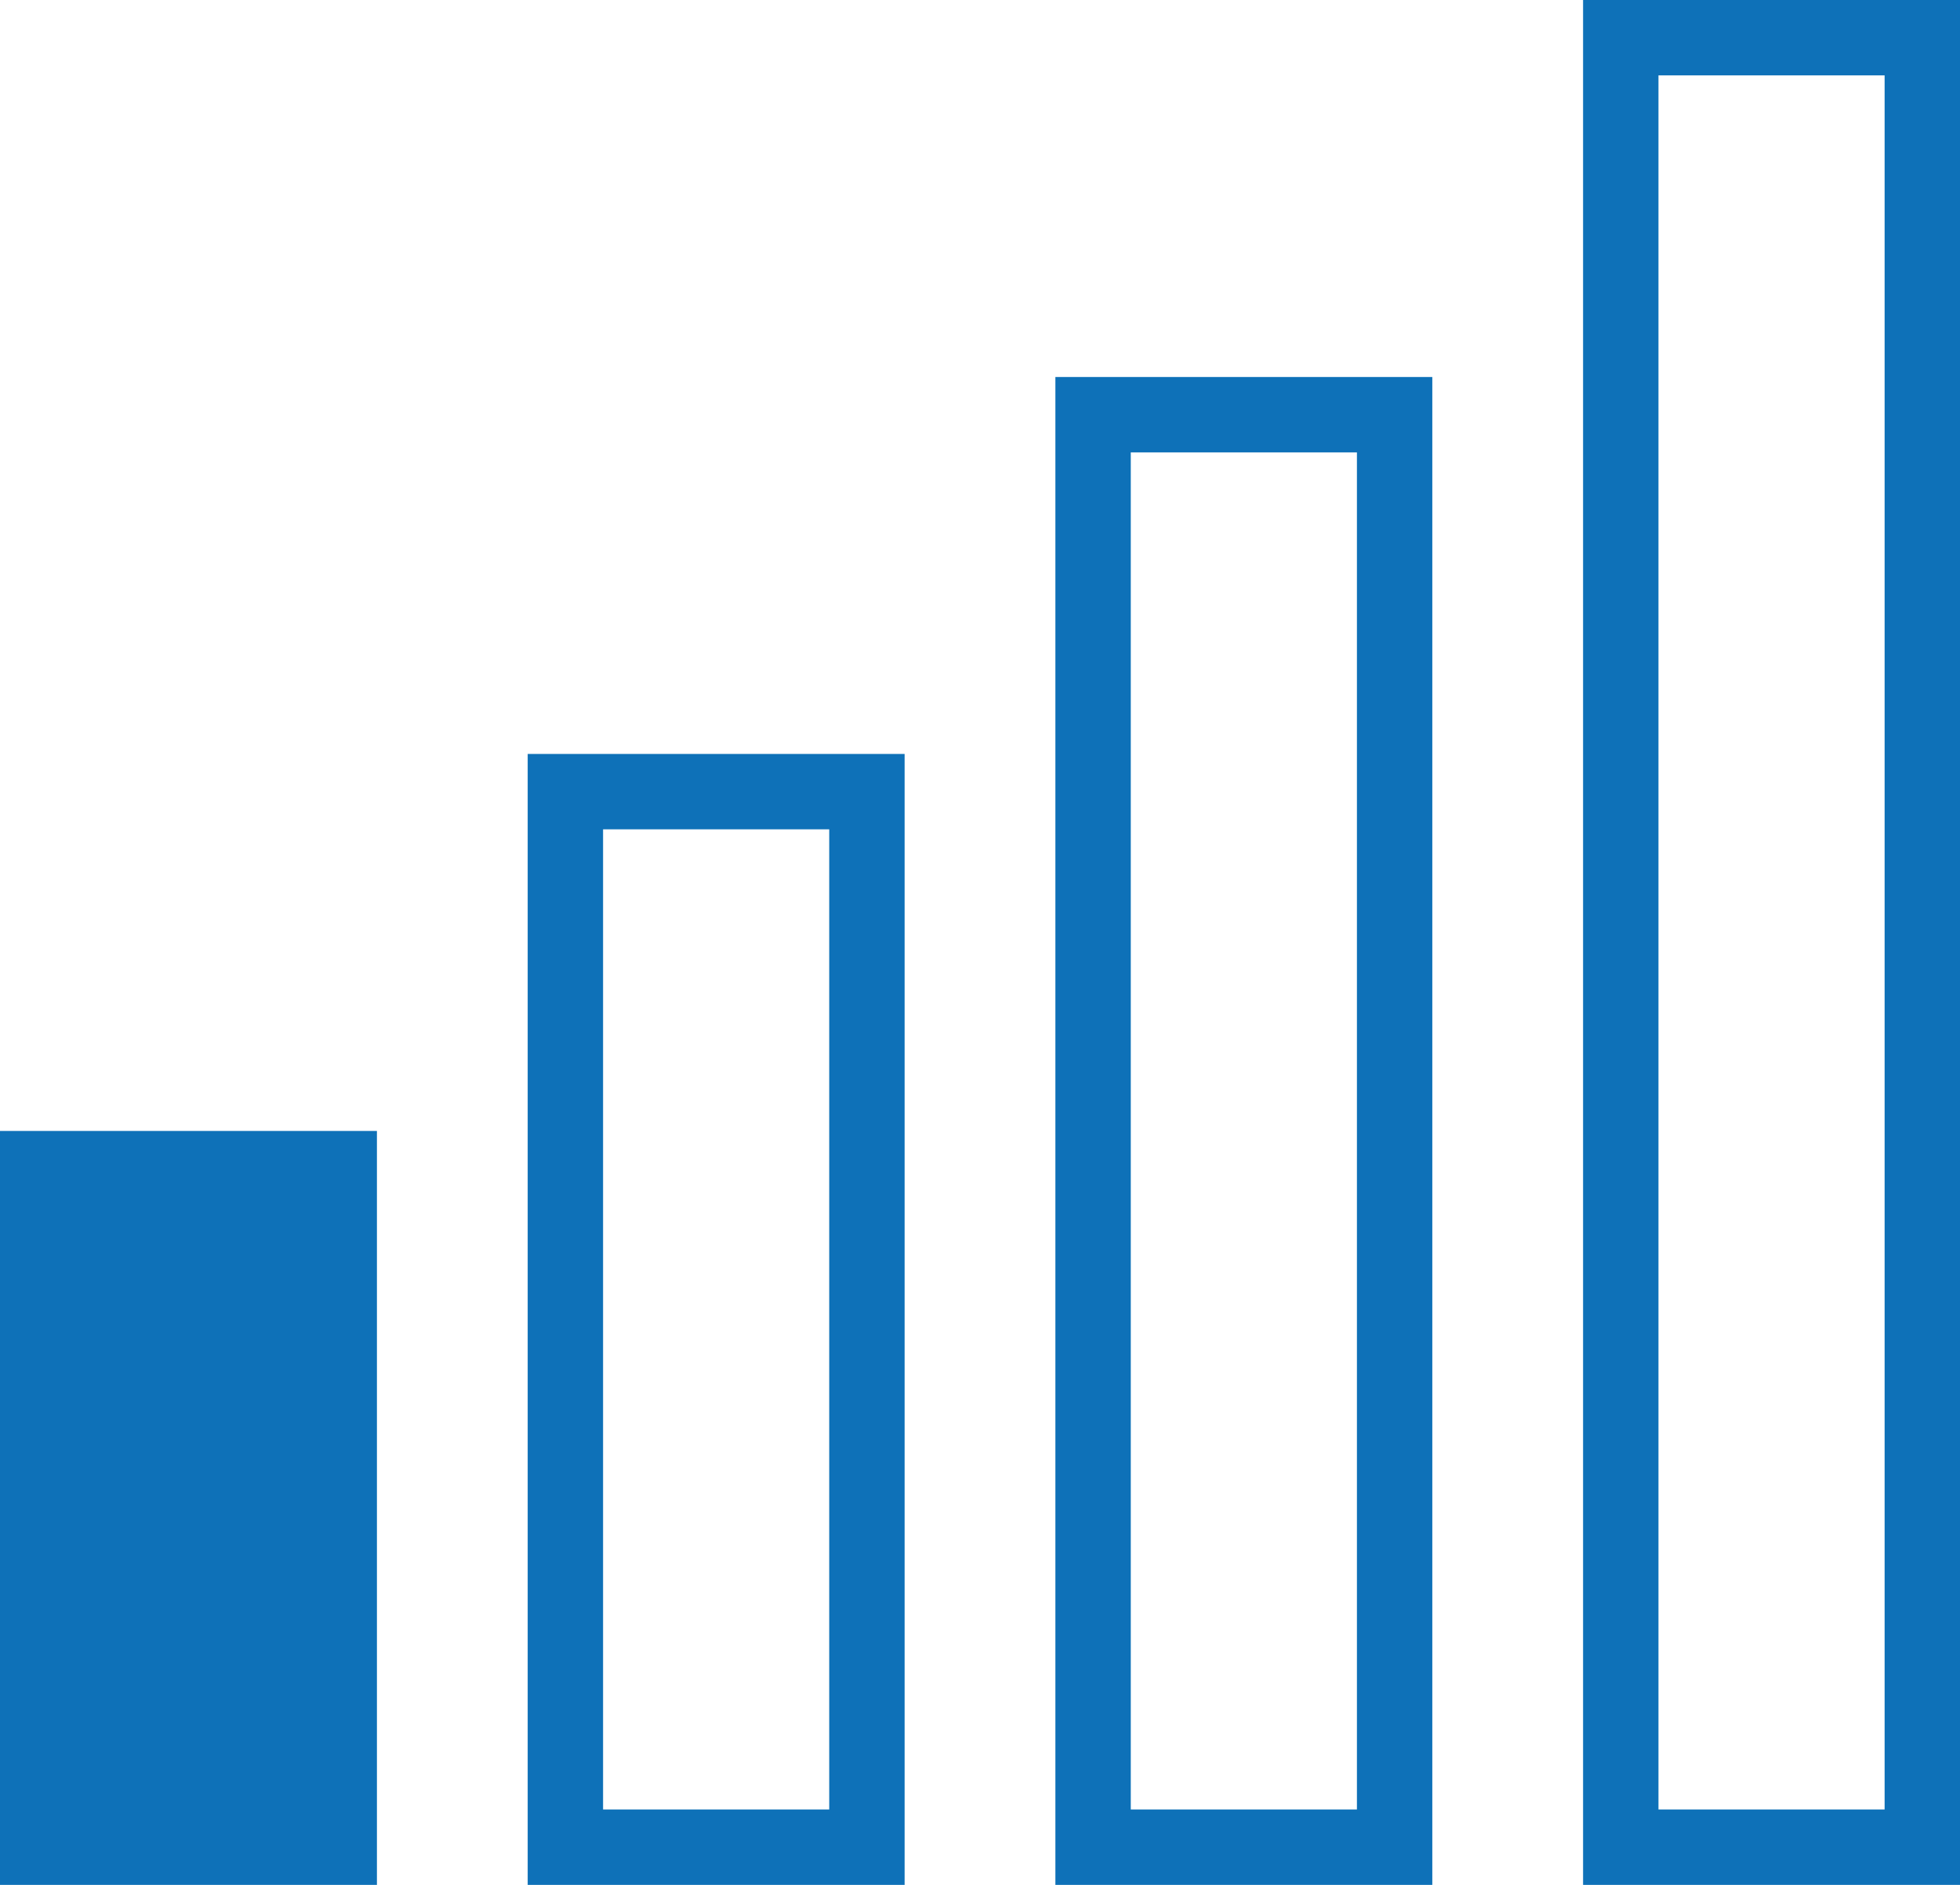
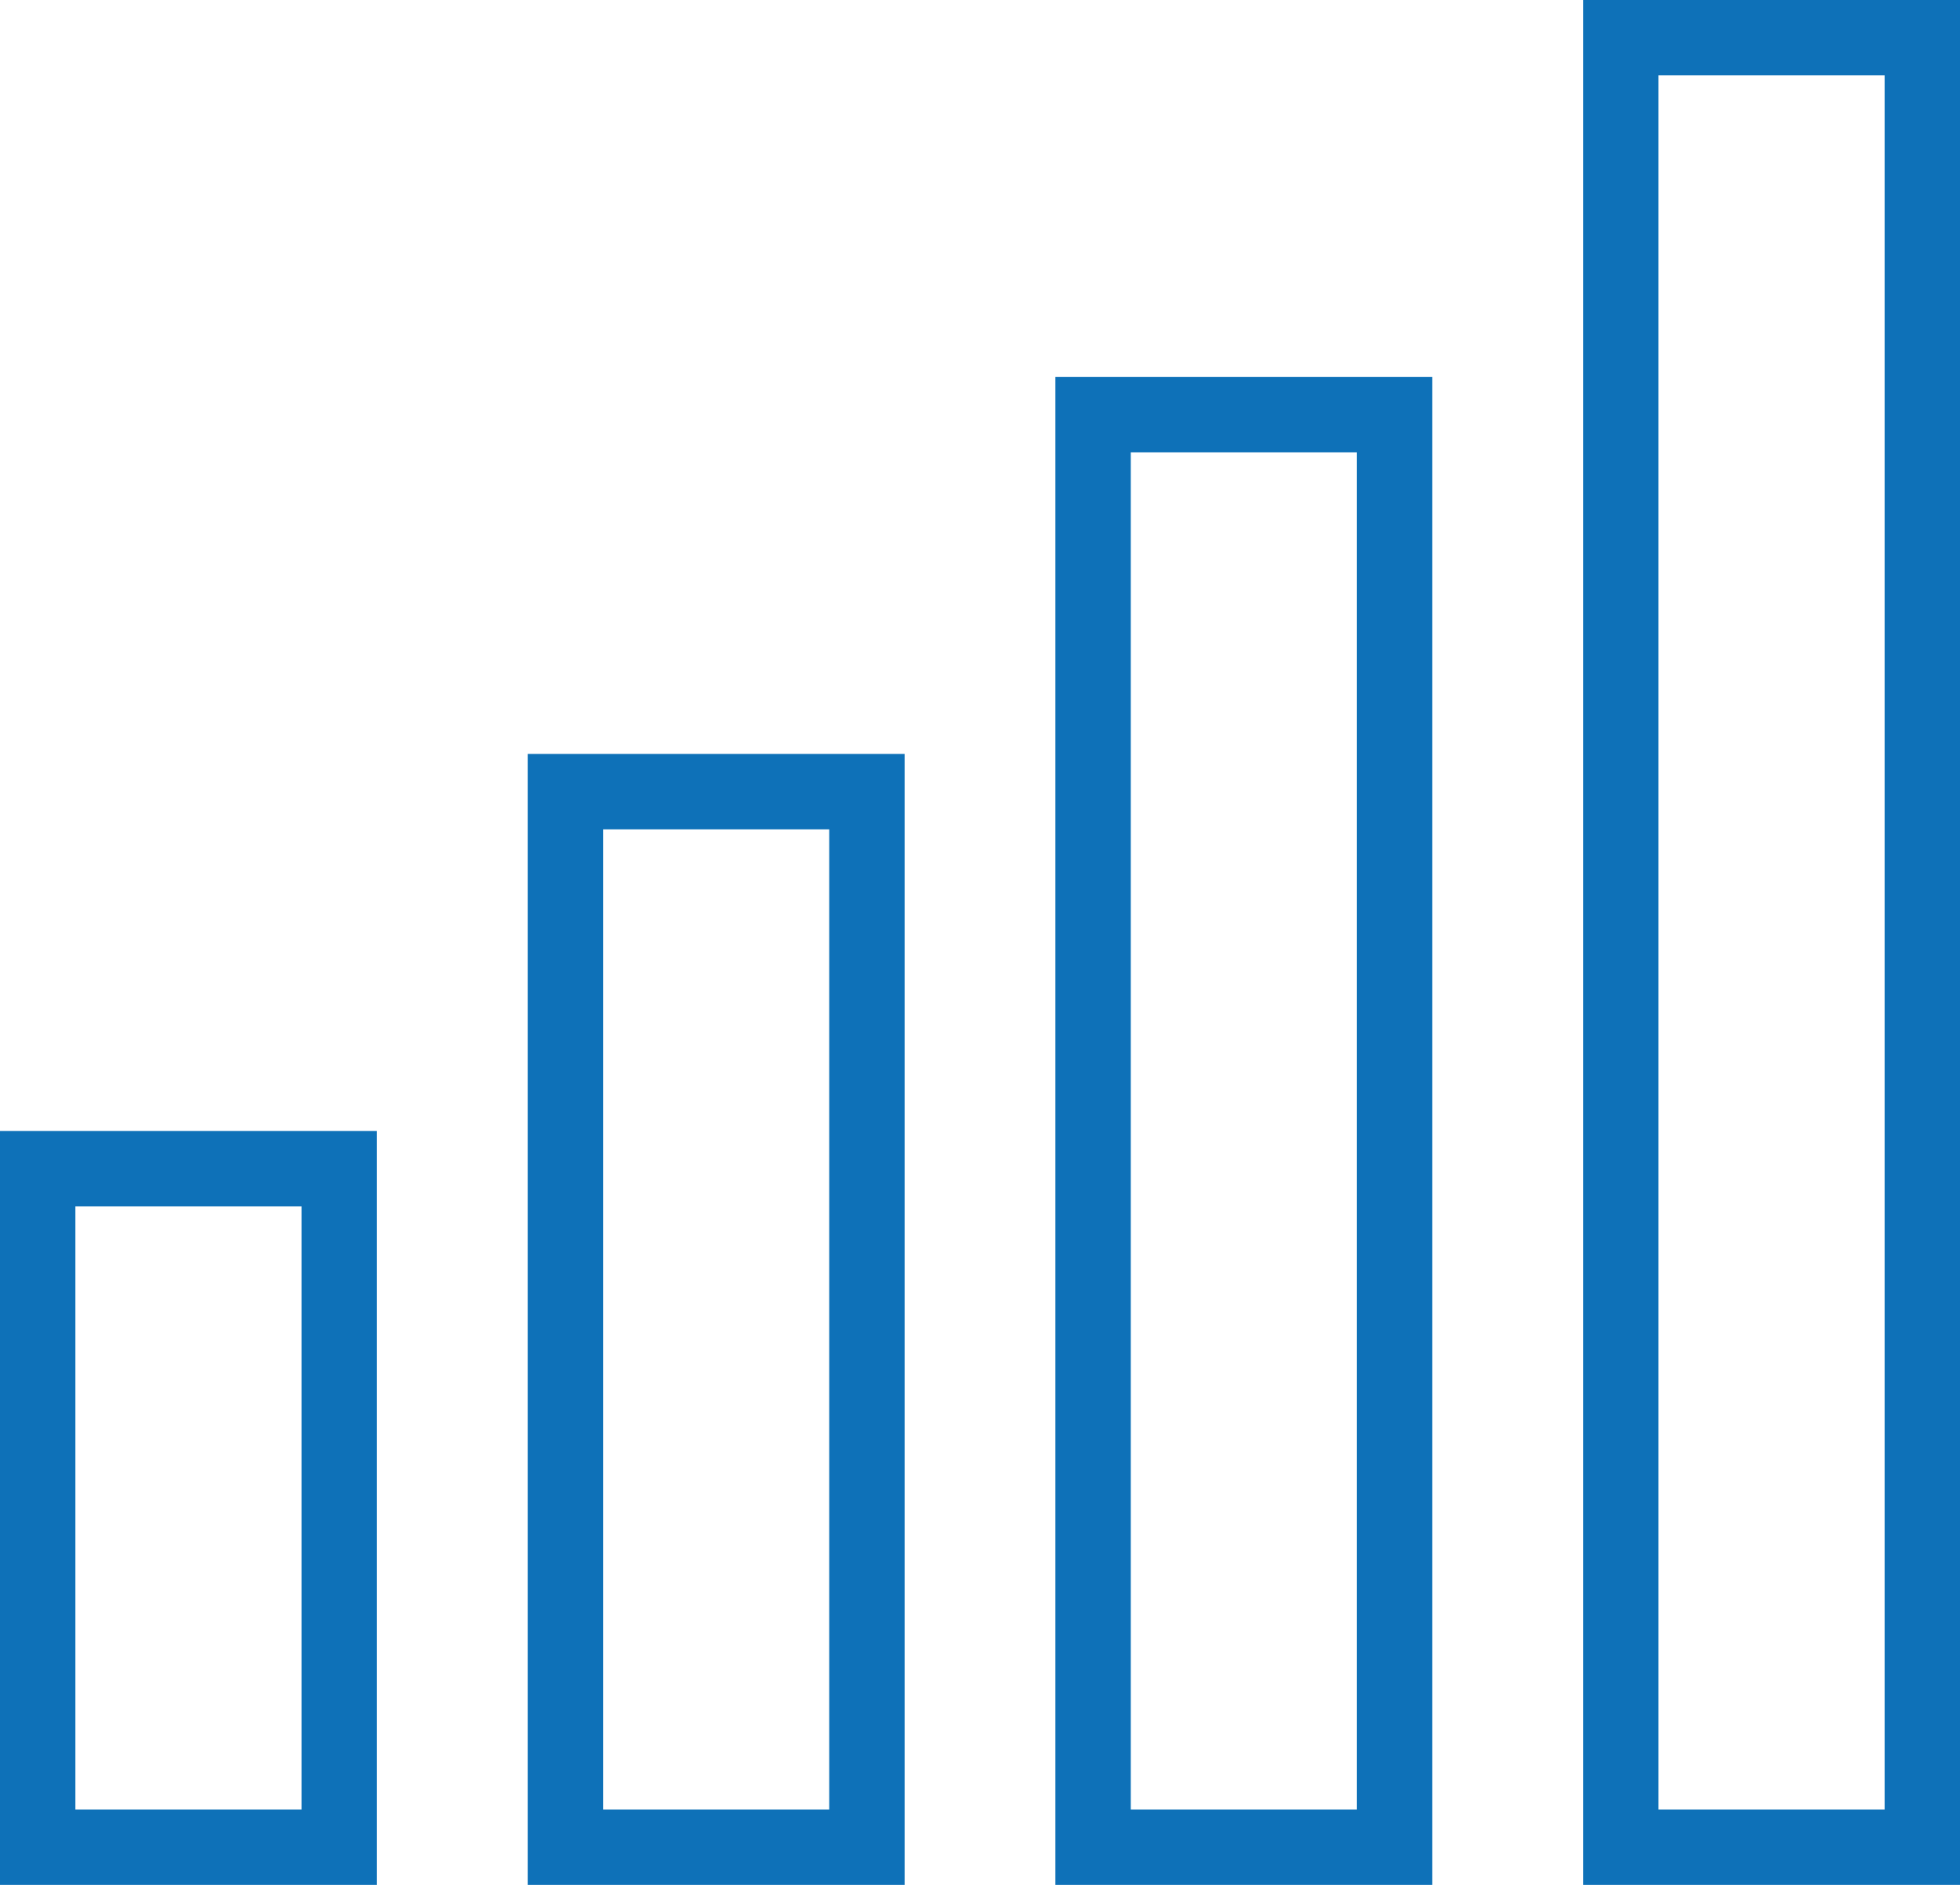
<svg xmlns="http://www.w3.org/2000/svg" id="Ebene_1" data-name="Ebene 1" viewBox="0 0 26 25">
  <defs>
    <style>.cls-1,.cls-4{fill:none;}.cls-2{fill:#0e71b8;}.cls-3{clip-path:url(#clip-path);}.cls-4{stroke:#0e71b8;}</style>
    <clipPath id="clip-path" transform="translate(-0.41 -0.07)">
      <rect class="cls-1" x="0.41" y="0.07" width="26" height="25" />
    </clipPath>
  </defs>
-   <rect class="cls-2" x="0.5" y="15.5" width="4" height="9" />
  <g class="cls-3">
    <rect class="cls-4" x="0.5" y="15.5" width="4" height="9" />
    <rect class="cls-4" x="7.5" y="10.5" width="4" height="14" />
    <rect class="cls-4" x="14.5" y="5.5" width="4" height="19" />
    <rect class="cls-4" x="21.5" y="0.5" width="4" height="24" />
  </g>
</svg>